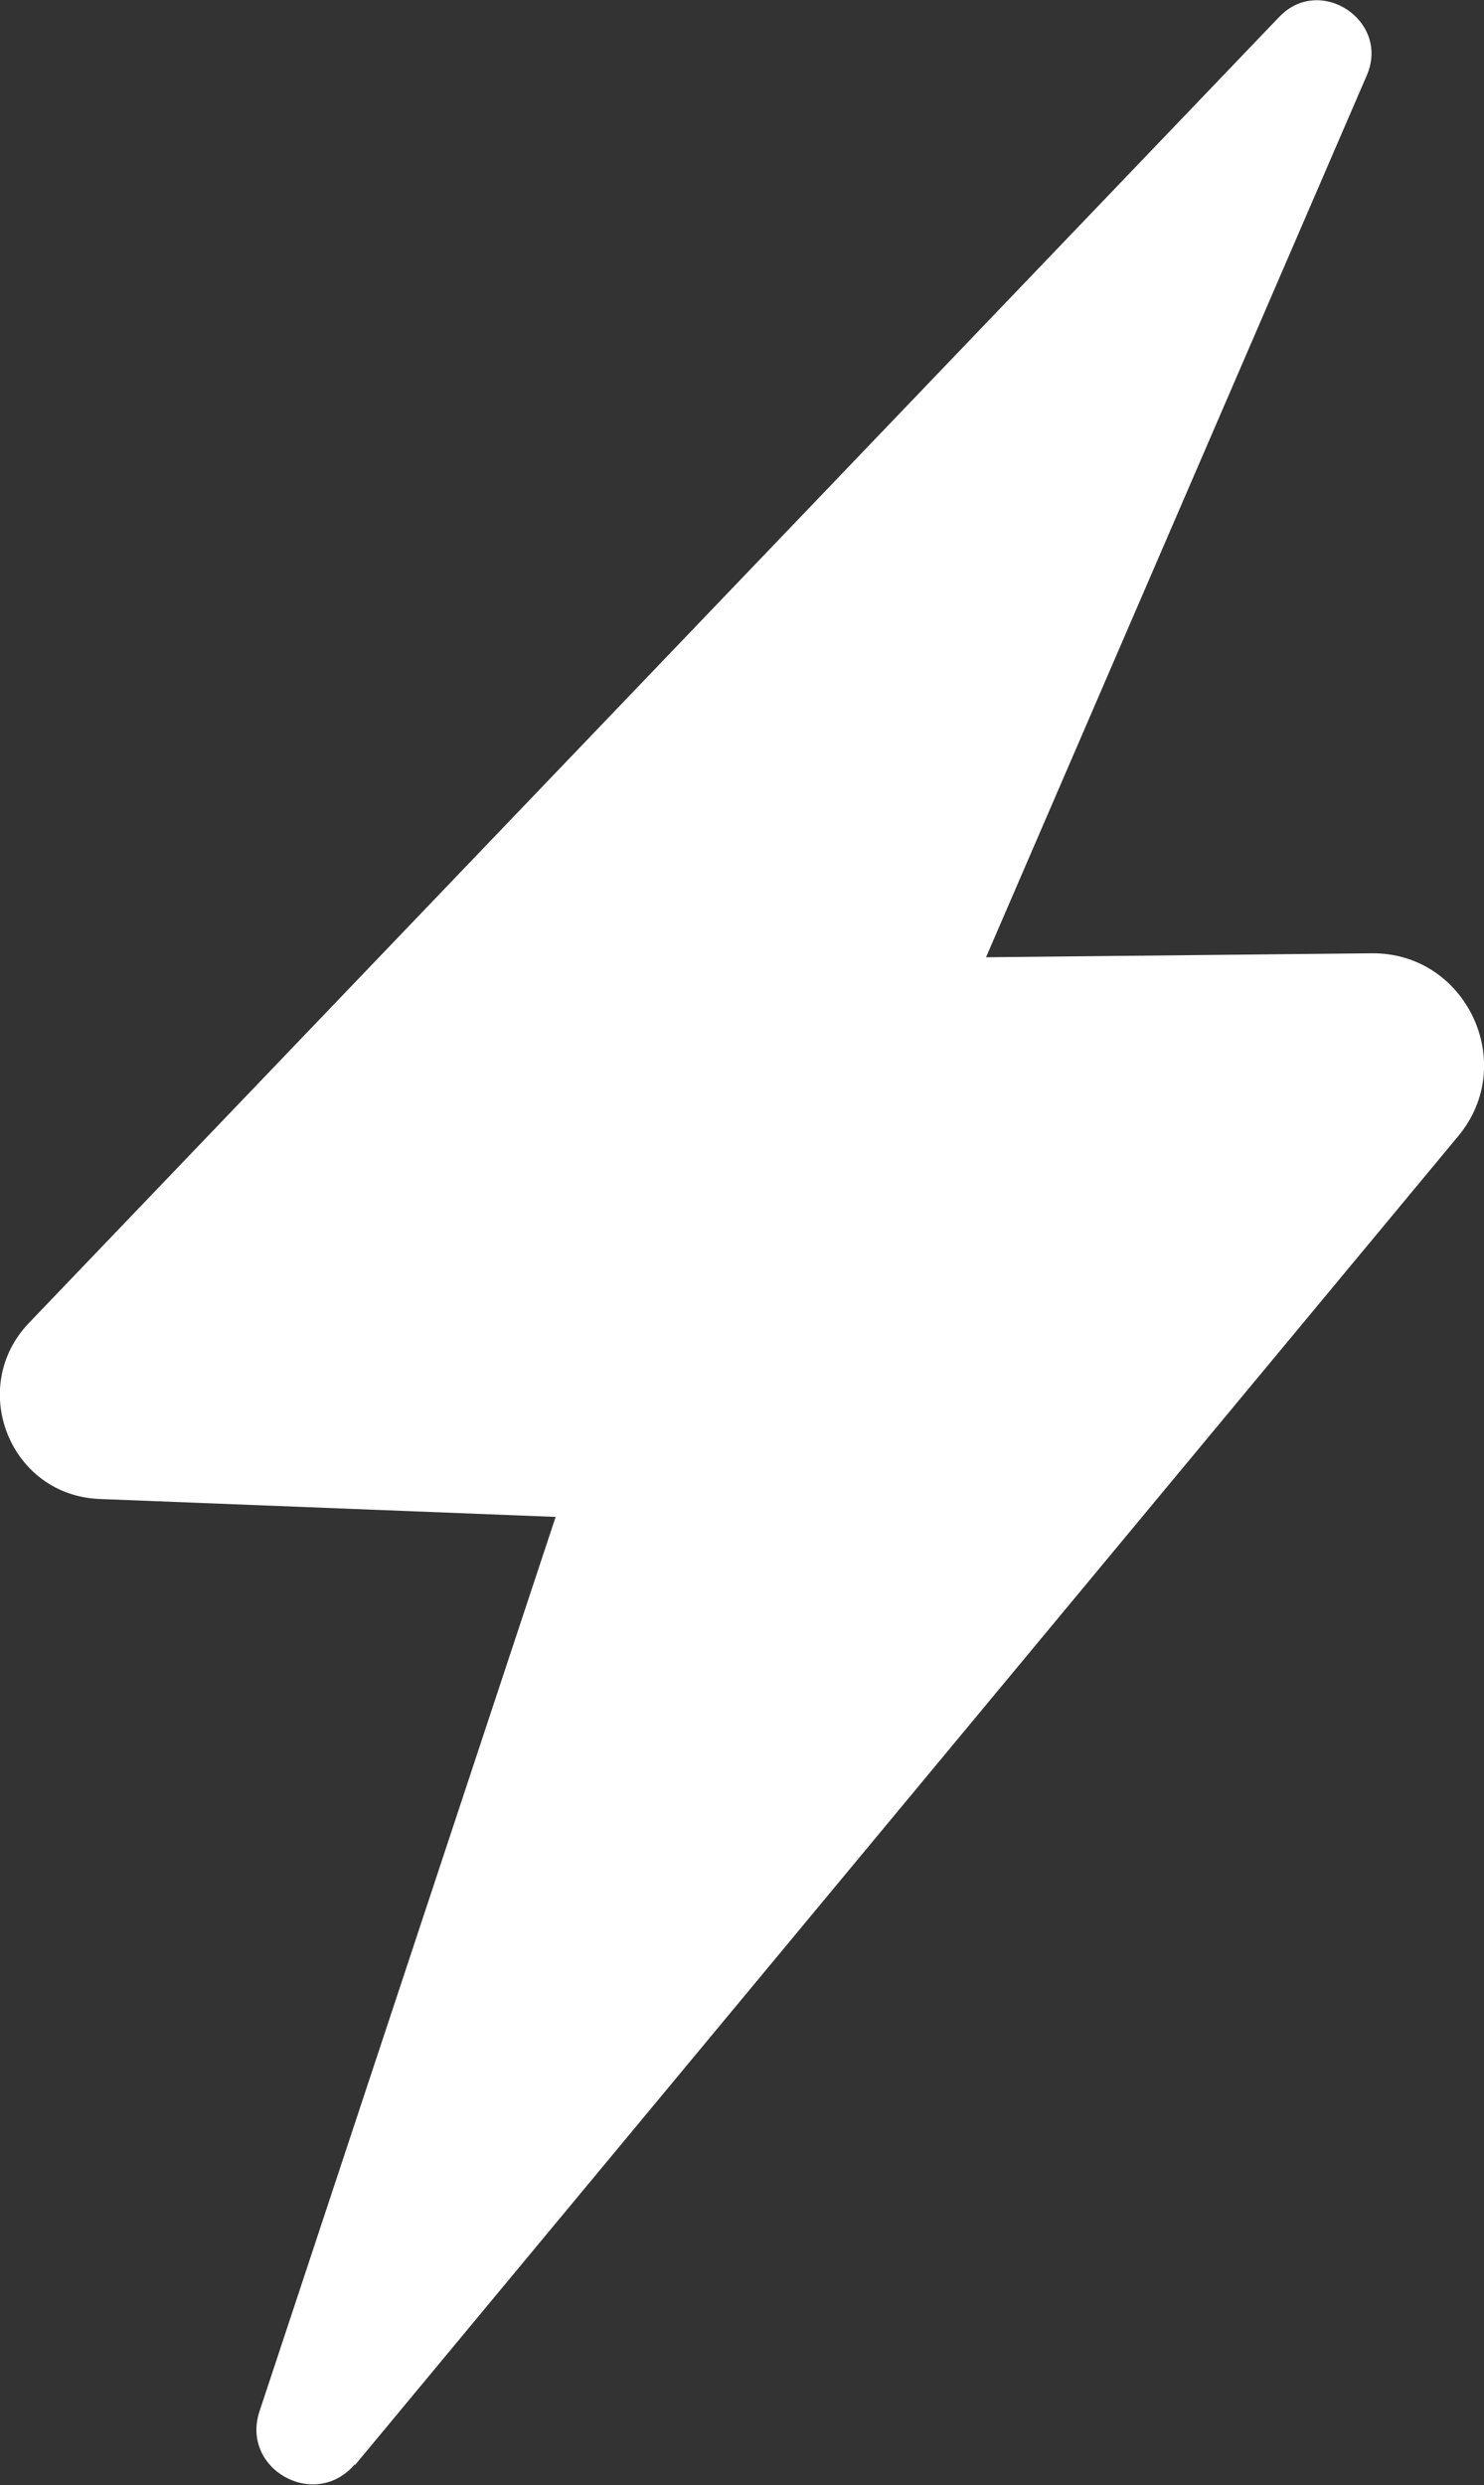
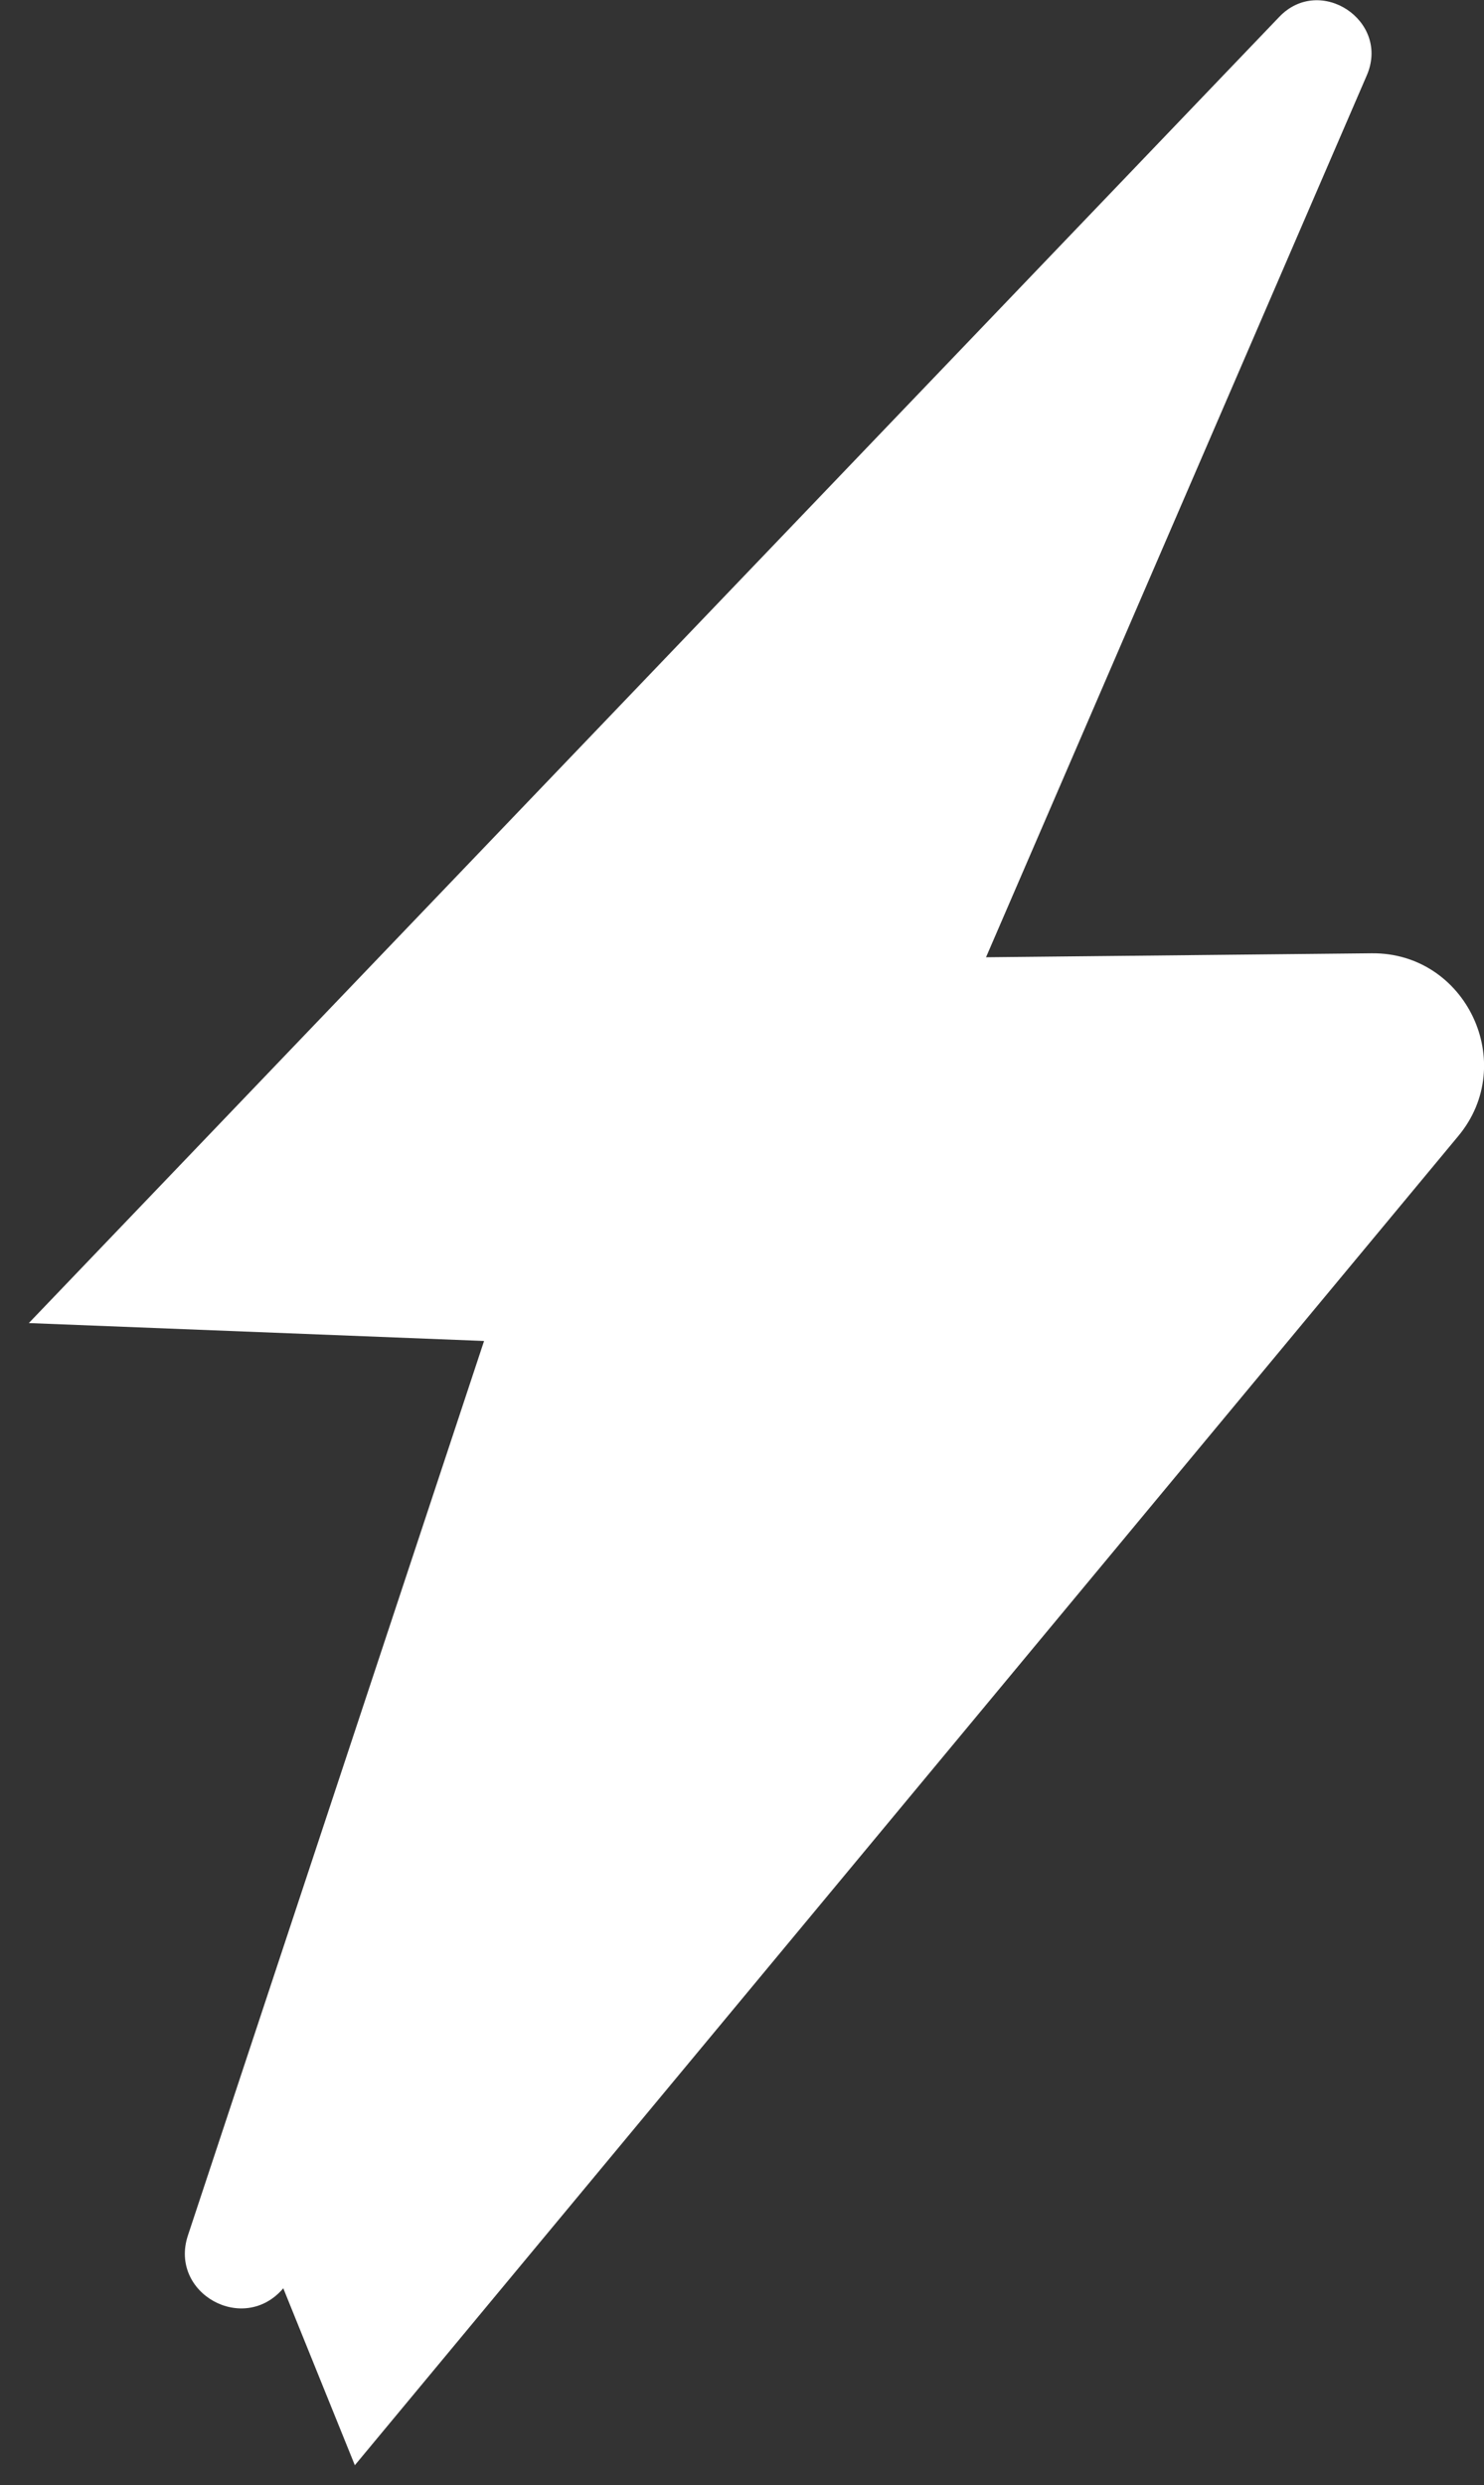
<svg xmlns="http://www.w3.org/2000/svg" id="Layer_2" data-name="Layer 2" viewBox="0 0 14.93 25">
  <rect x="0" y="0" width="14.93" height="25" fill="#333333" stroke="none" />
  <defs>
    <style>
      .cls-1 {
        fill: #fff;
        stroke-width: 0px;
      }
    </style>
  </defs>
  <g id="Layer_2-2" data-name="Layer 2">
-     <path class="cls-1" d="M3.57,24.8l11.1-13.37c.61-.73.08-1.85-.87-1.84l-3.88.04L13.75.76c.24-.55-.47-1.02-.88-.59L.29,13.31c-.62.65-.19,1.74.72,1.77l4.58.18-2.98,9c-.19.58.56,1,.96.53Z" />
+     <path class="cls-1" d="M3.57,24.8l11.1-13.37c.61-.73.08-1.85-.87-1.84l-3.88.04L13.75.76c.24-.55-.47-1.02-.88-.59L.29,13.31l4.58.18-2.98,9c-.19.58.56,1,.96.53Z" />
  </g>
</svg>